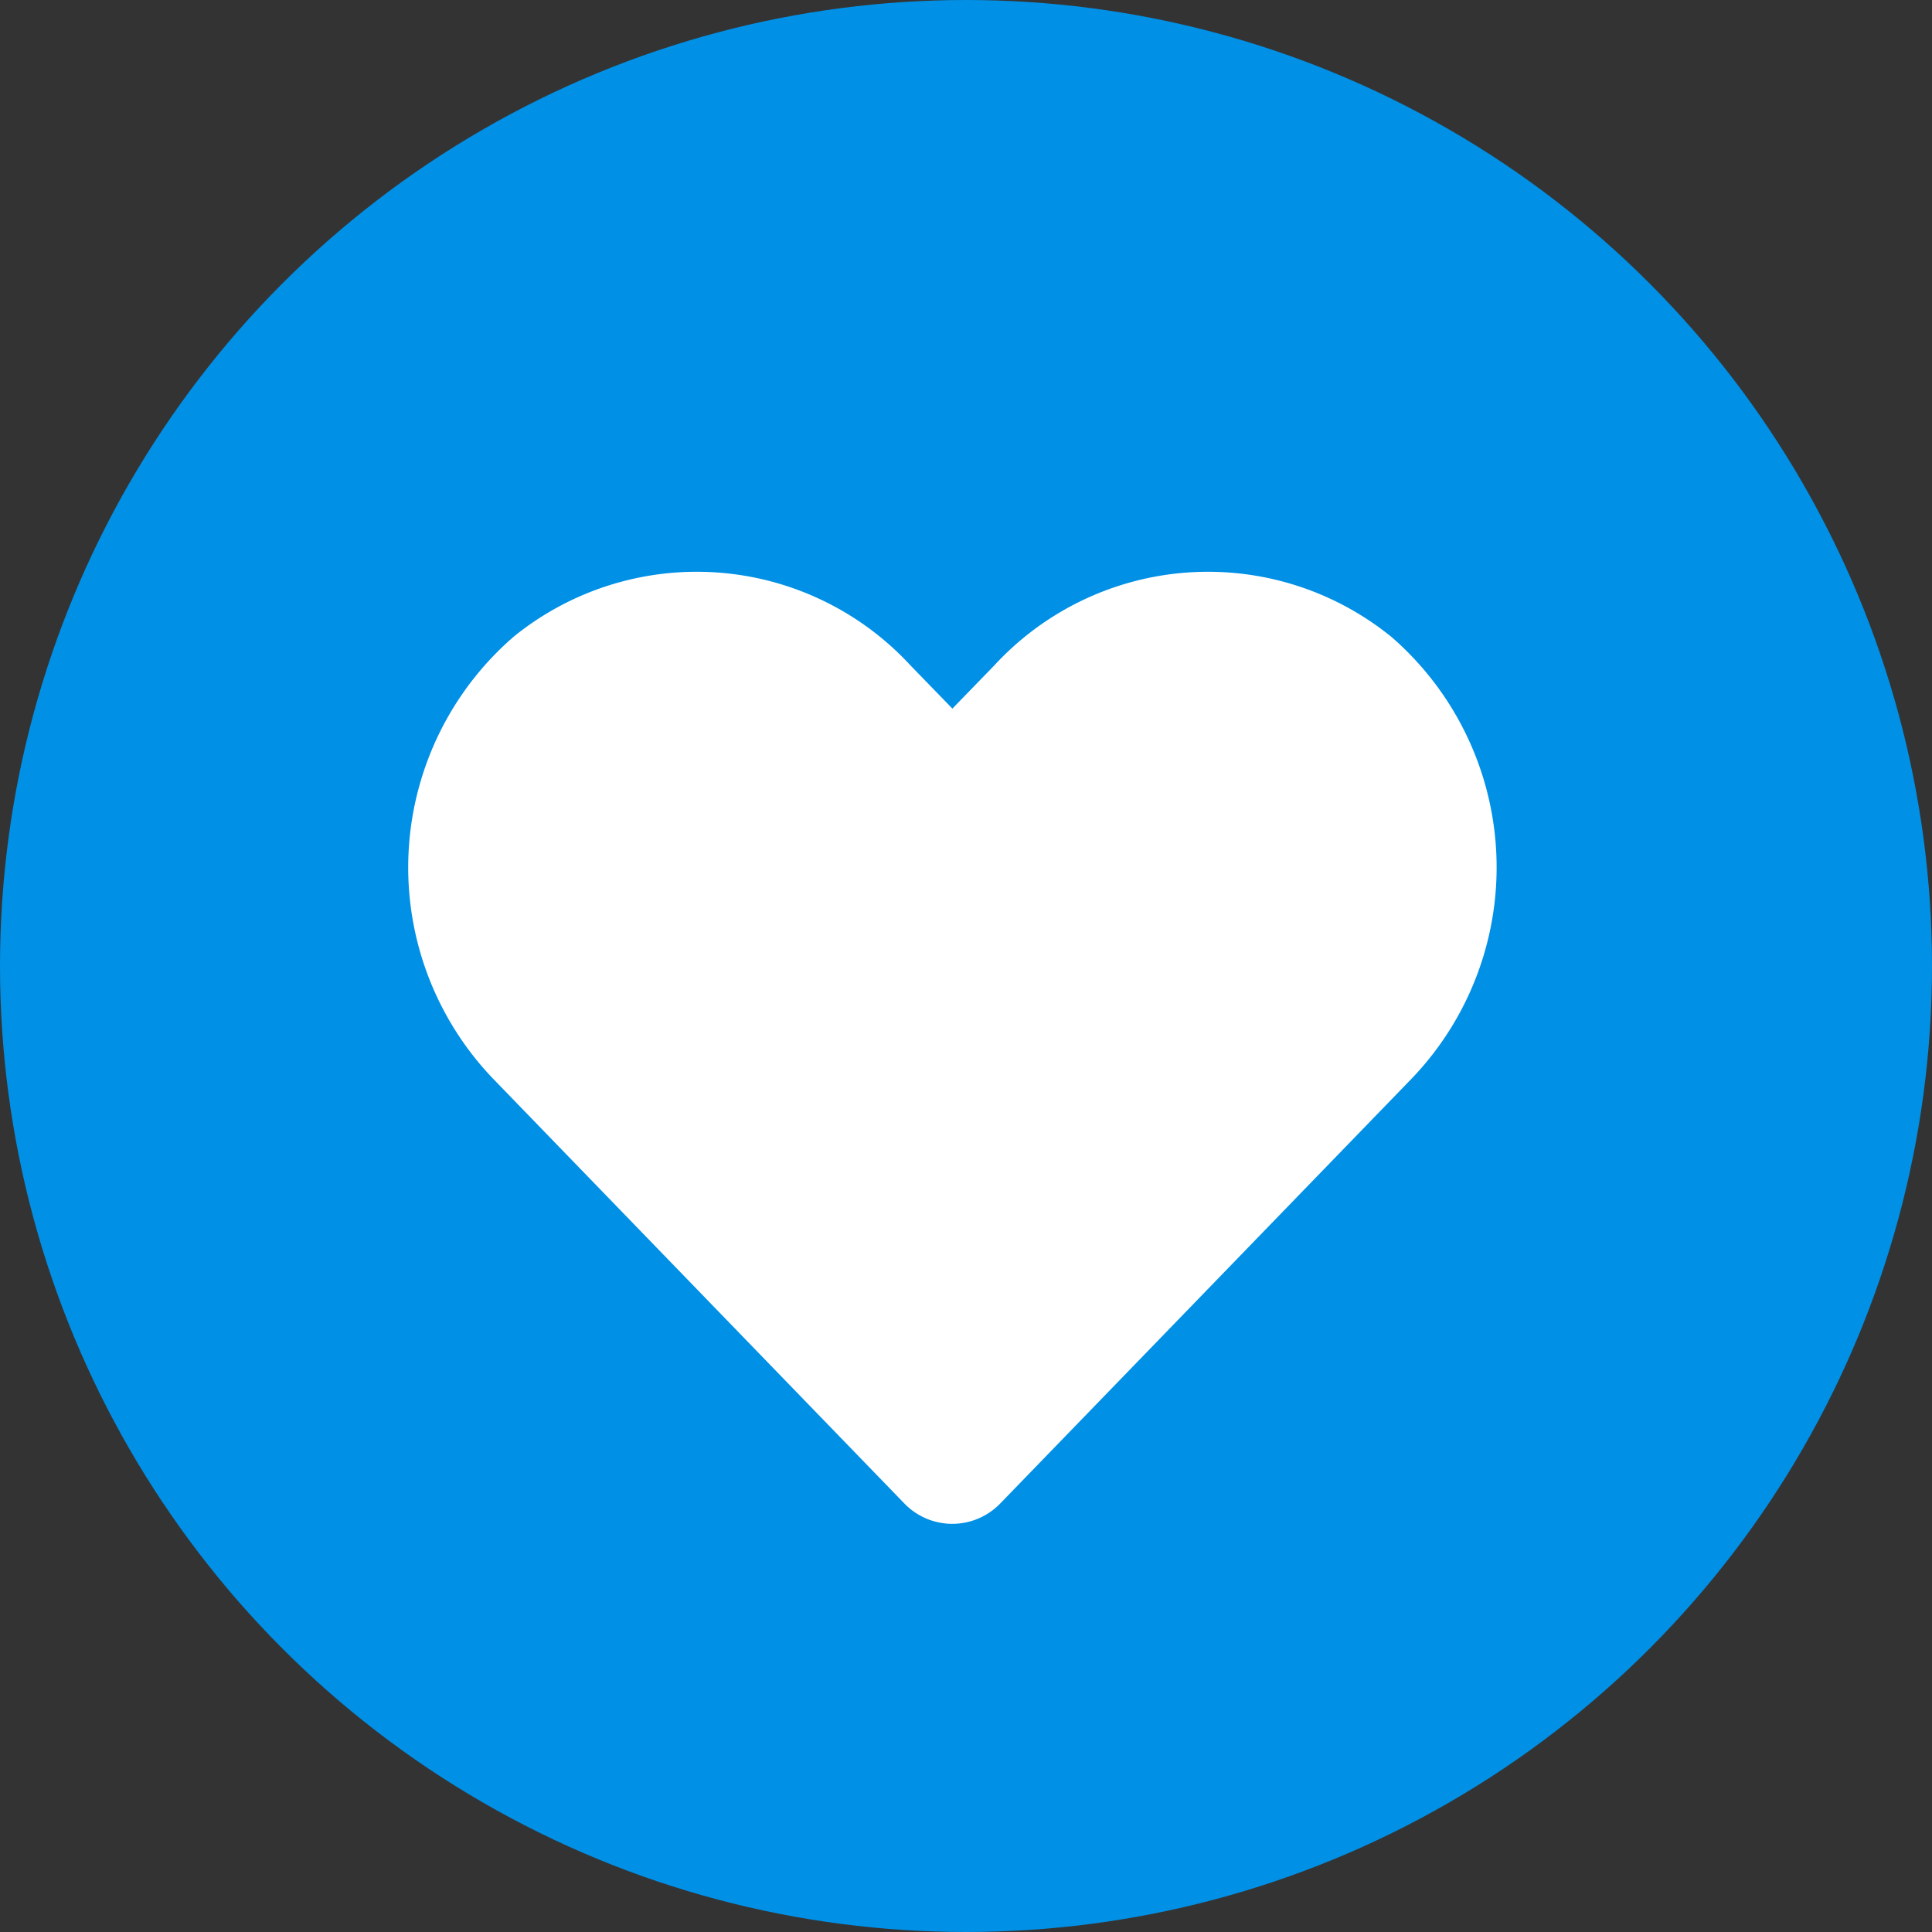
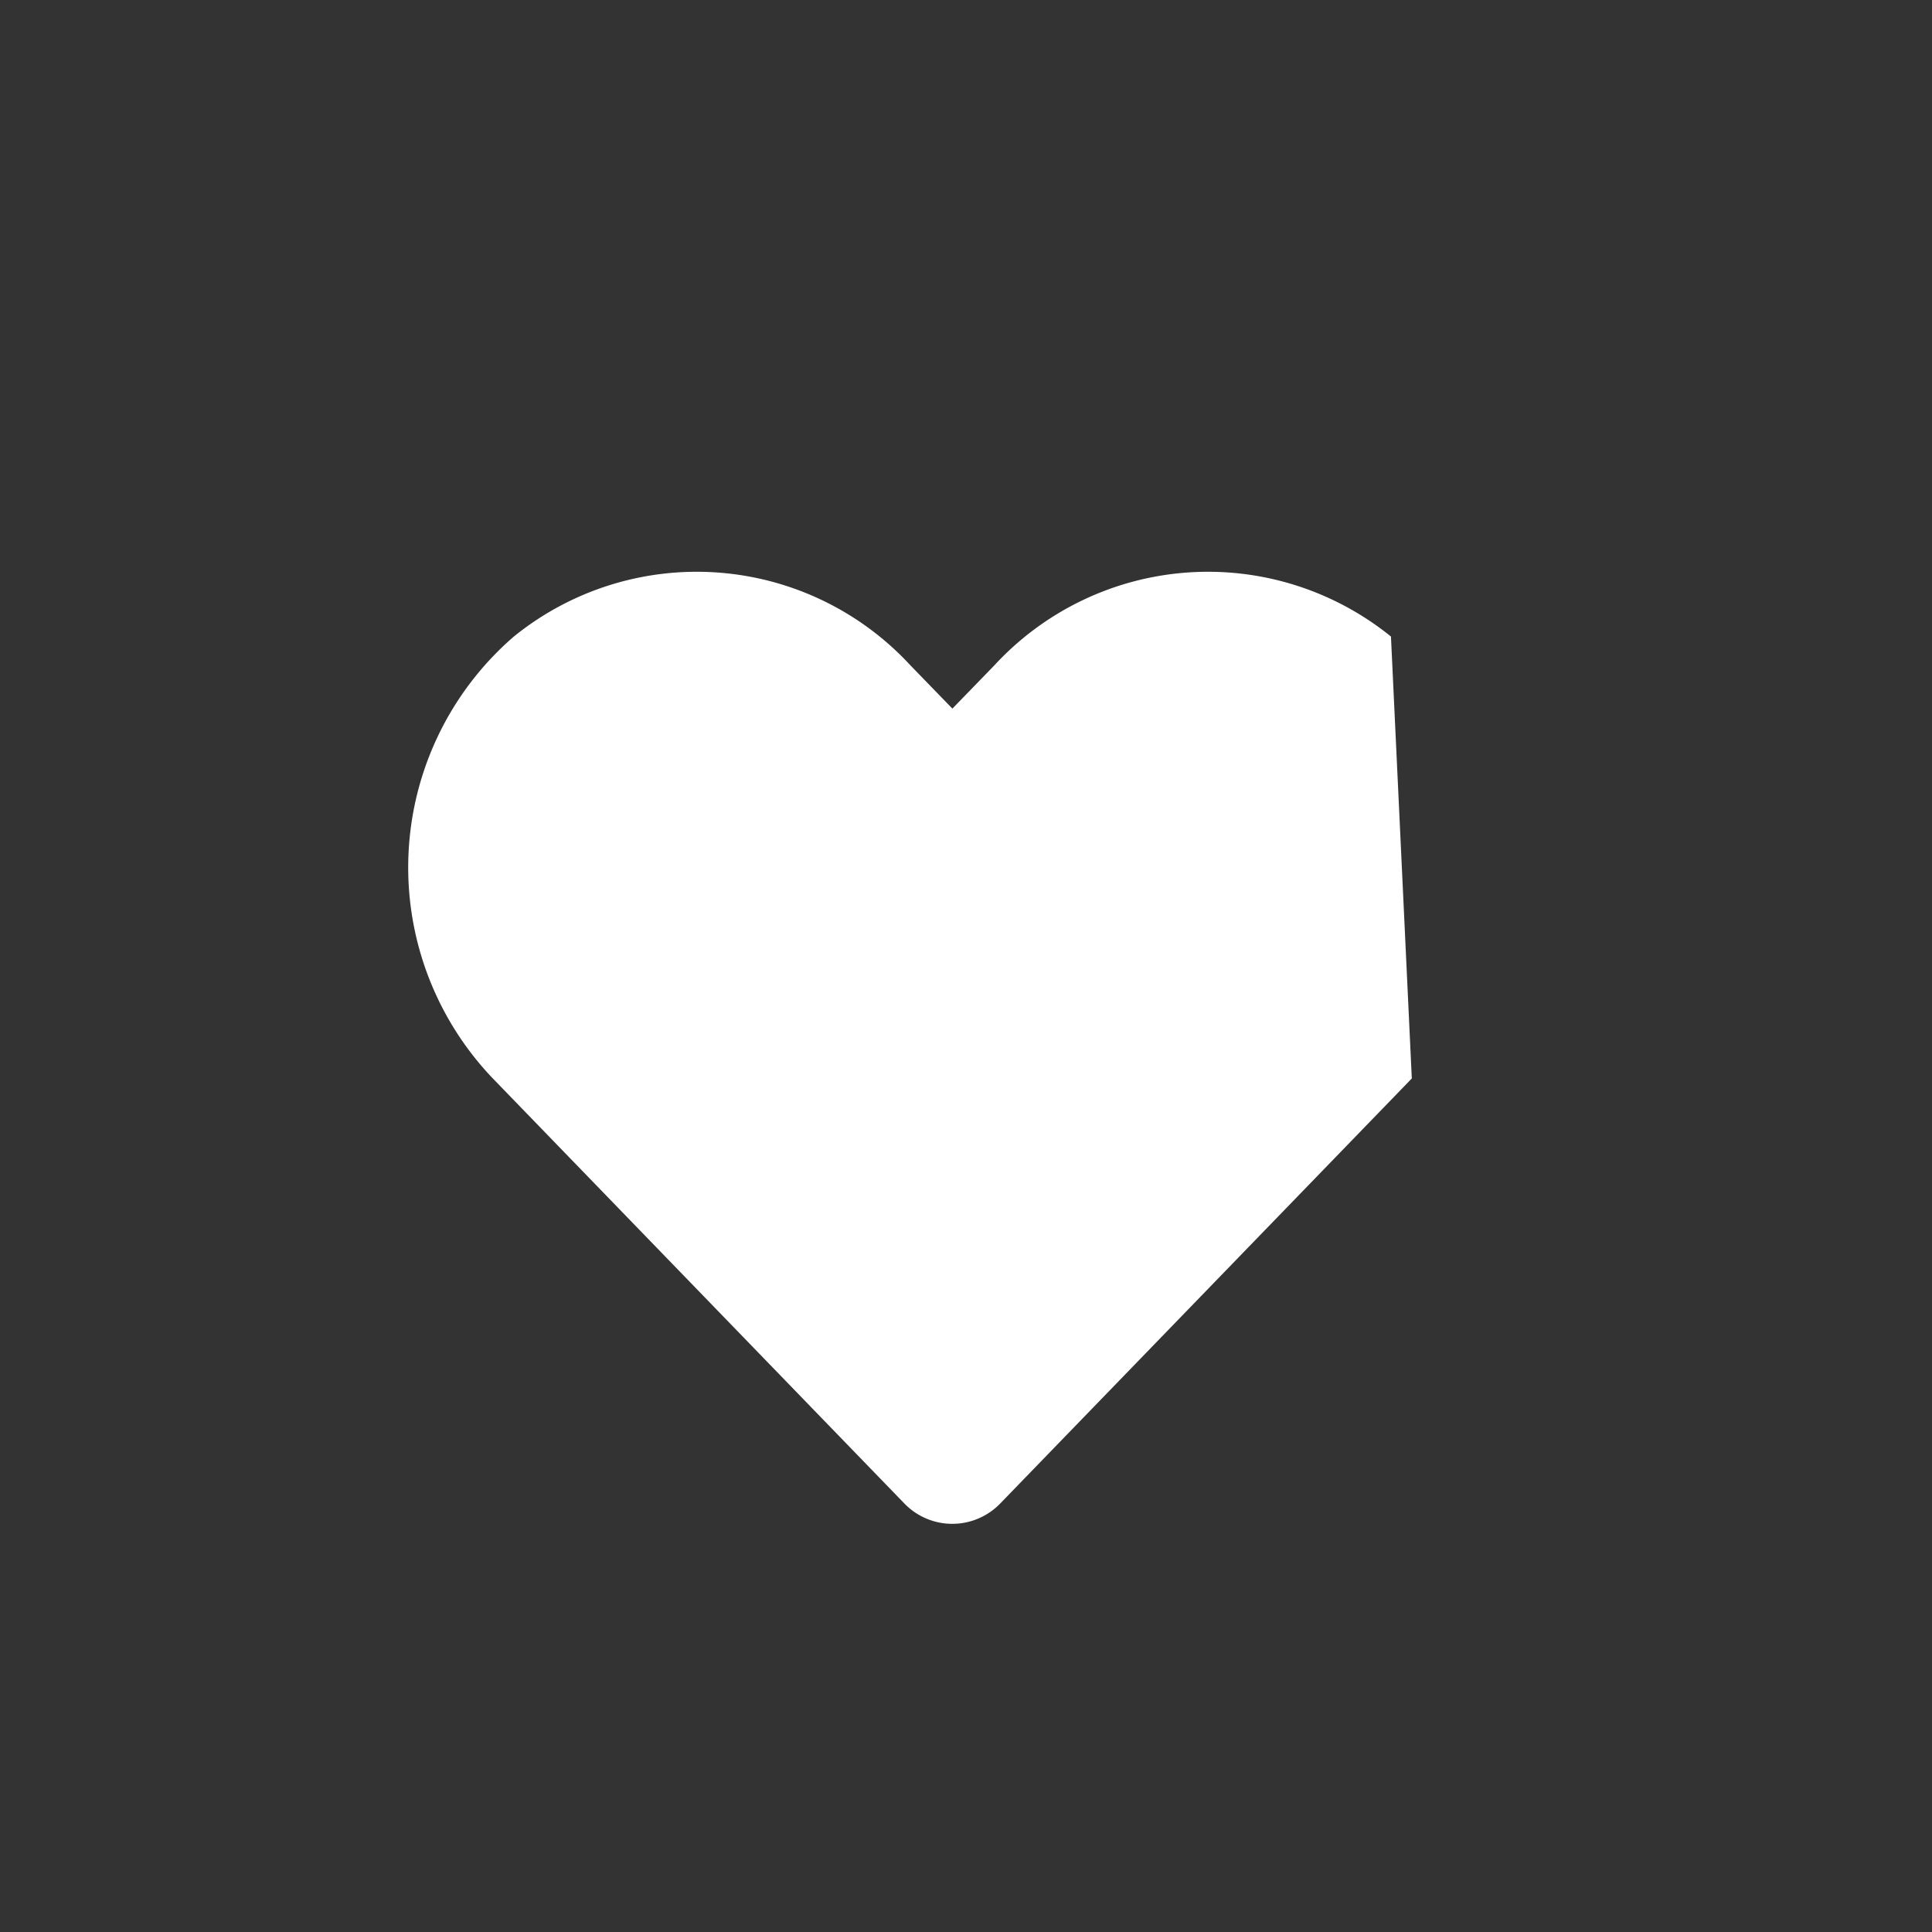
<svg xmlns="http://www.w3.org/2000/svg" viewBox="0 0 71 71">
  <rect x="0" y="0" width="71" height="71" fill="#333333" stroke="none" />
  <defs>
    <style>
      .cls-1 {
        fill: #0090e6;
      }

      .cls-2 {
        fill: #fff;
      }
    </style>
  </defs>
  <g id="presen_icon_accion" transform="translate(-819 -1460)">
-     <circle id="Ellipse_8" data-name="Ellipse 8" class="cls-1" cx="35.5" cy="35.5" r="35.5" transform="translate(819 1460)" />
-     <path id="heart-solid" class="cls-2" d="M36.105,34.36a10.683,10.683,0,0,0-14.578,1.062l-1.539,1.586-1.539-1.586A10.683,10.683,0,0,0,3.871,34.36,11.218,11.218,0,0,0,3.1,50.6L18.215,66.211a2.449,2.449,0,0,0,3.539,0L36.871,50.6a11.211,11.211,0,0,0-.766-16.242Z" transform="translate(834.012 1449.033)" />
+     <path id="heart-solid" class="cls-2" d="M36.105,34.36a10.683,10.683,0,0,0-14.578,1.062l-1.539,1.586-1.539-1.586A10.683,10.683,0,0,0,3.871,34.36,11.218,11.218,0,0,0,3.1,50.6L18.215,66.211a2.449,2.449,0,0,0,3.539,0L36.871,50.6Z" transform="translate(834.012 1449.033)" />
  </g>
</svg>